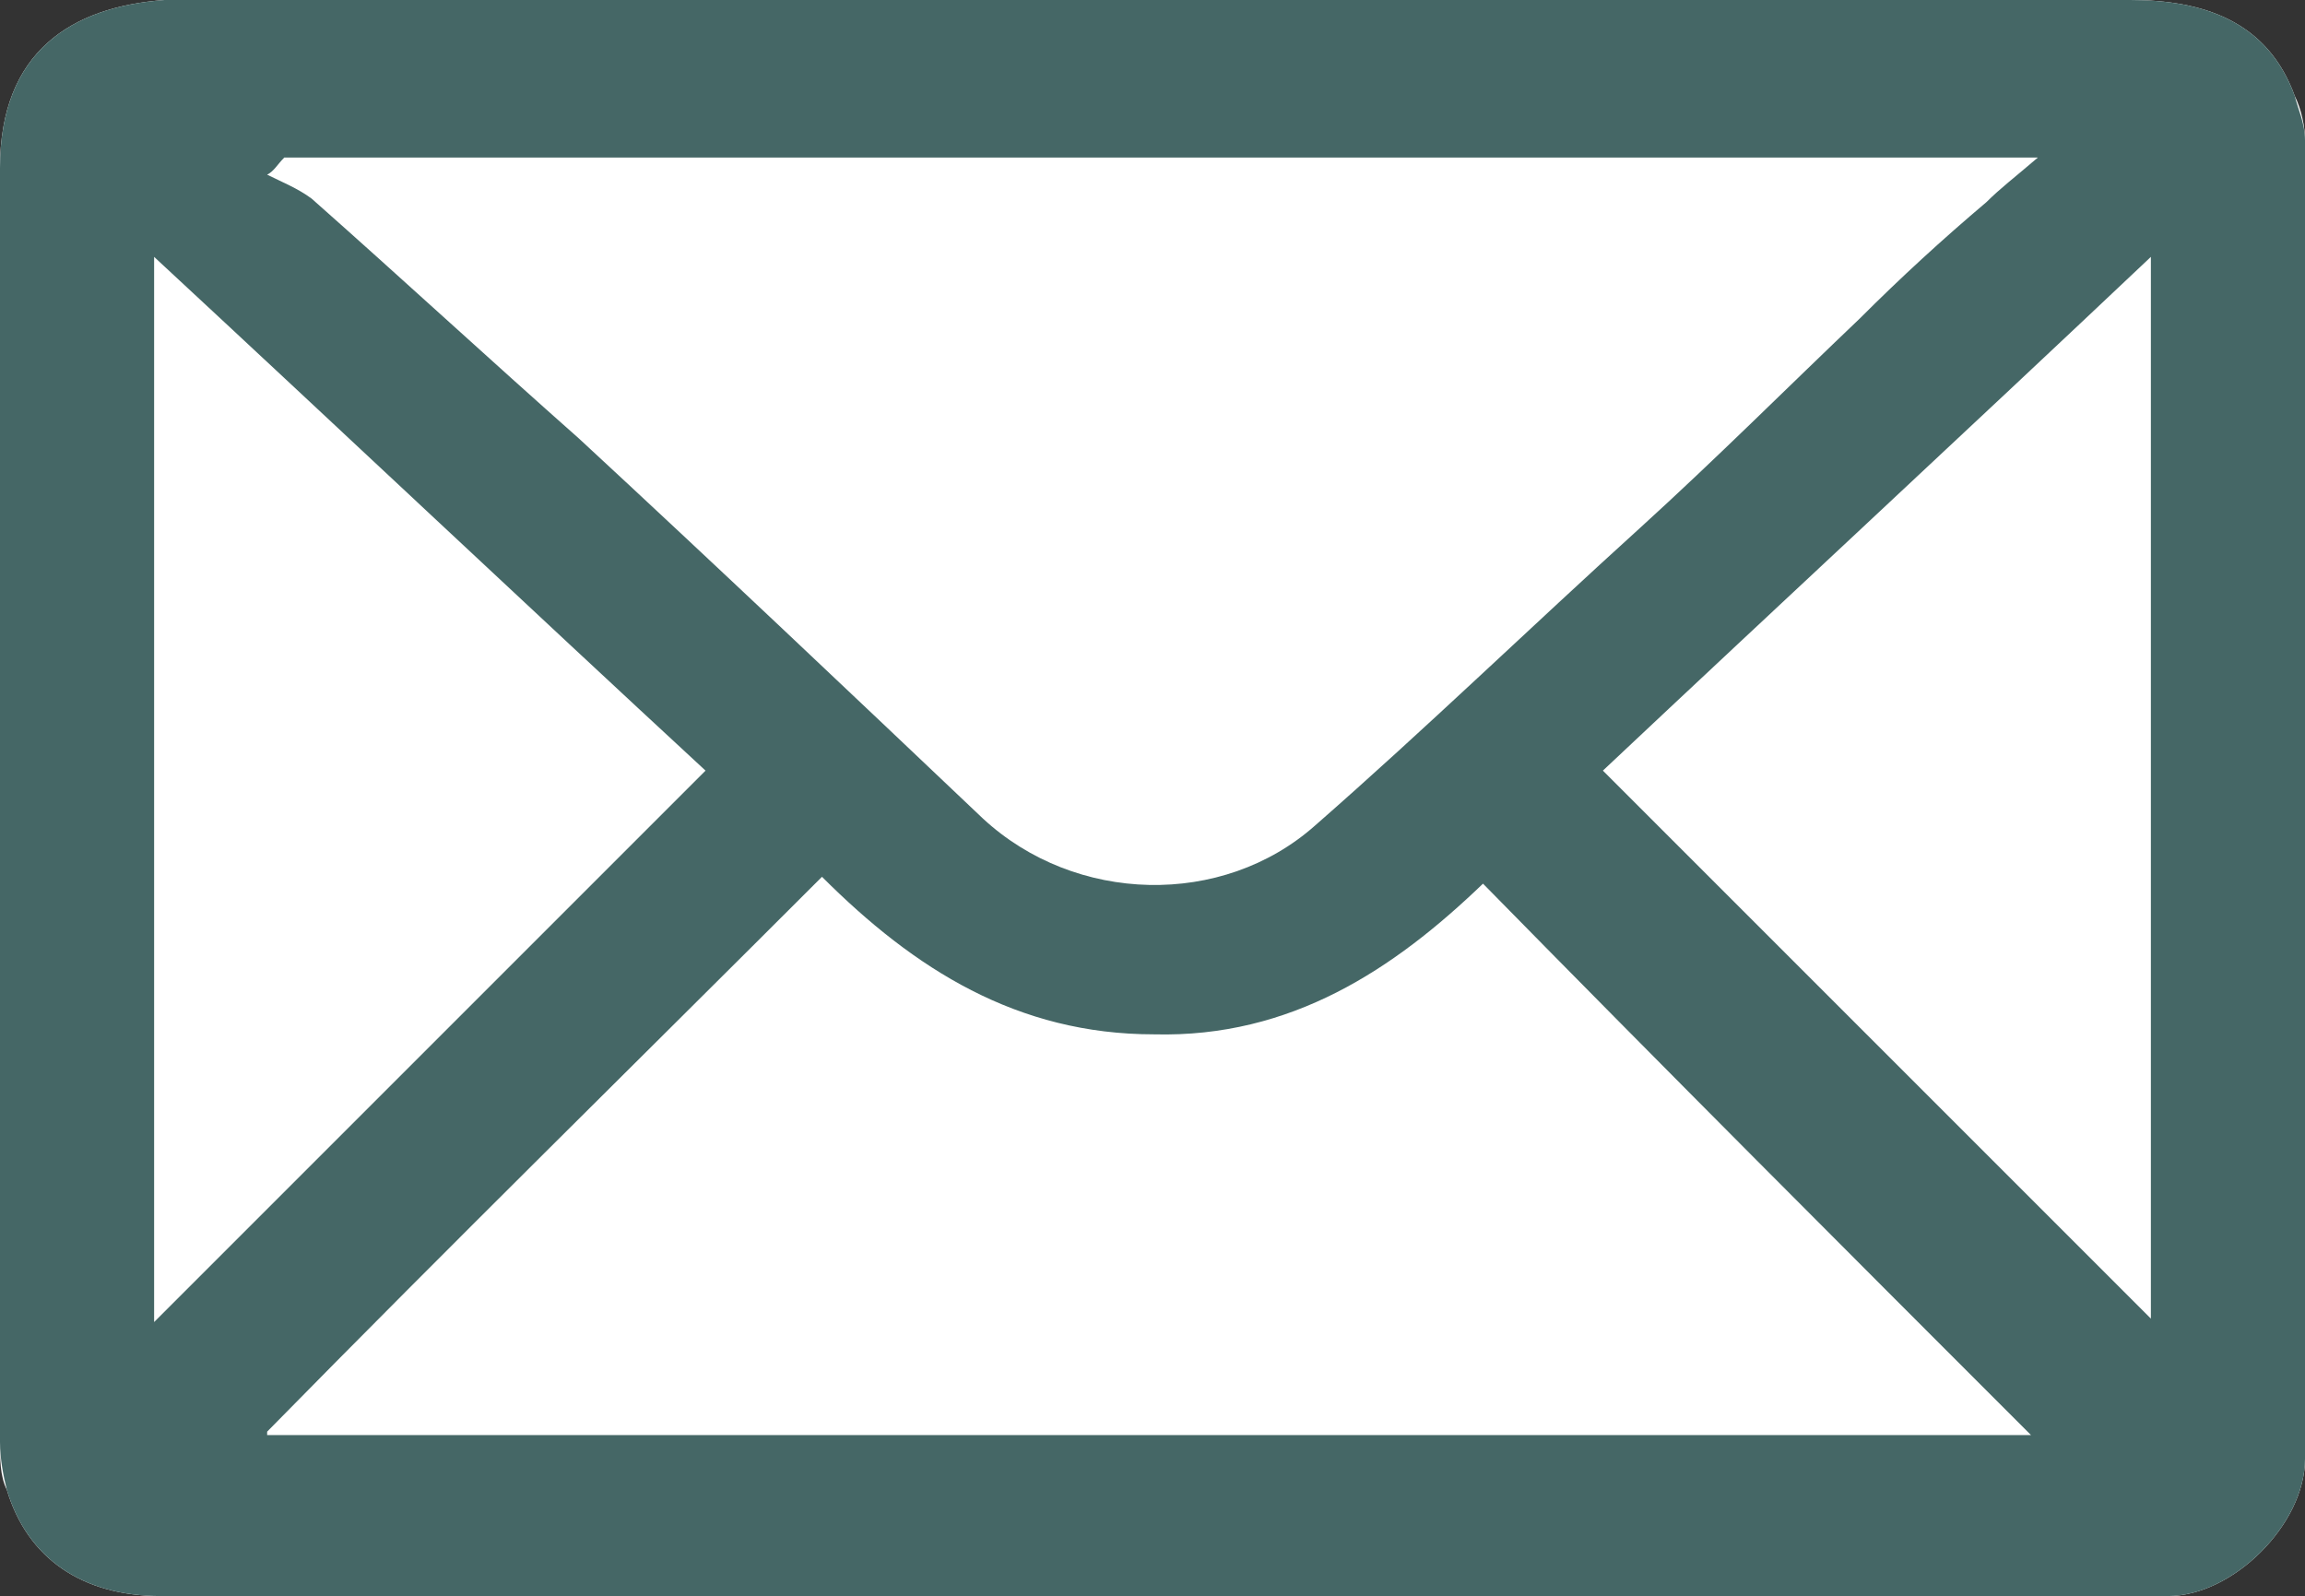
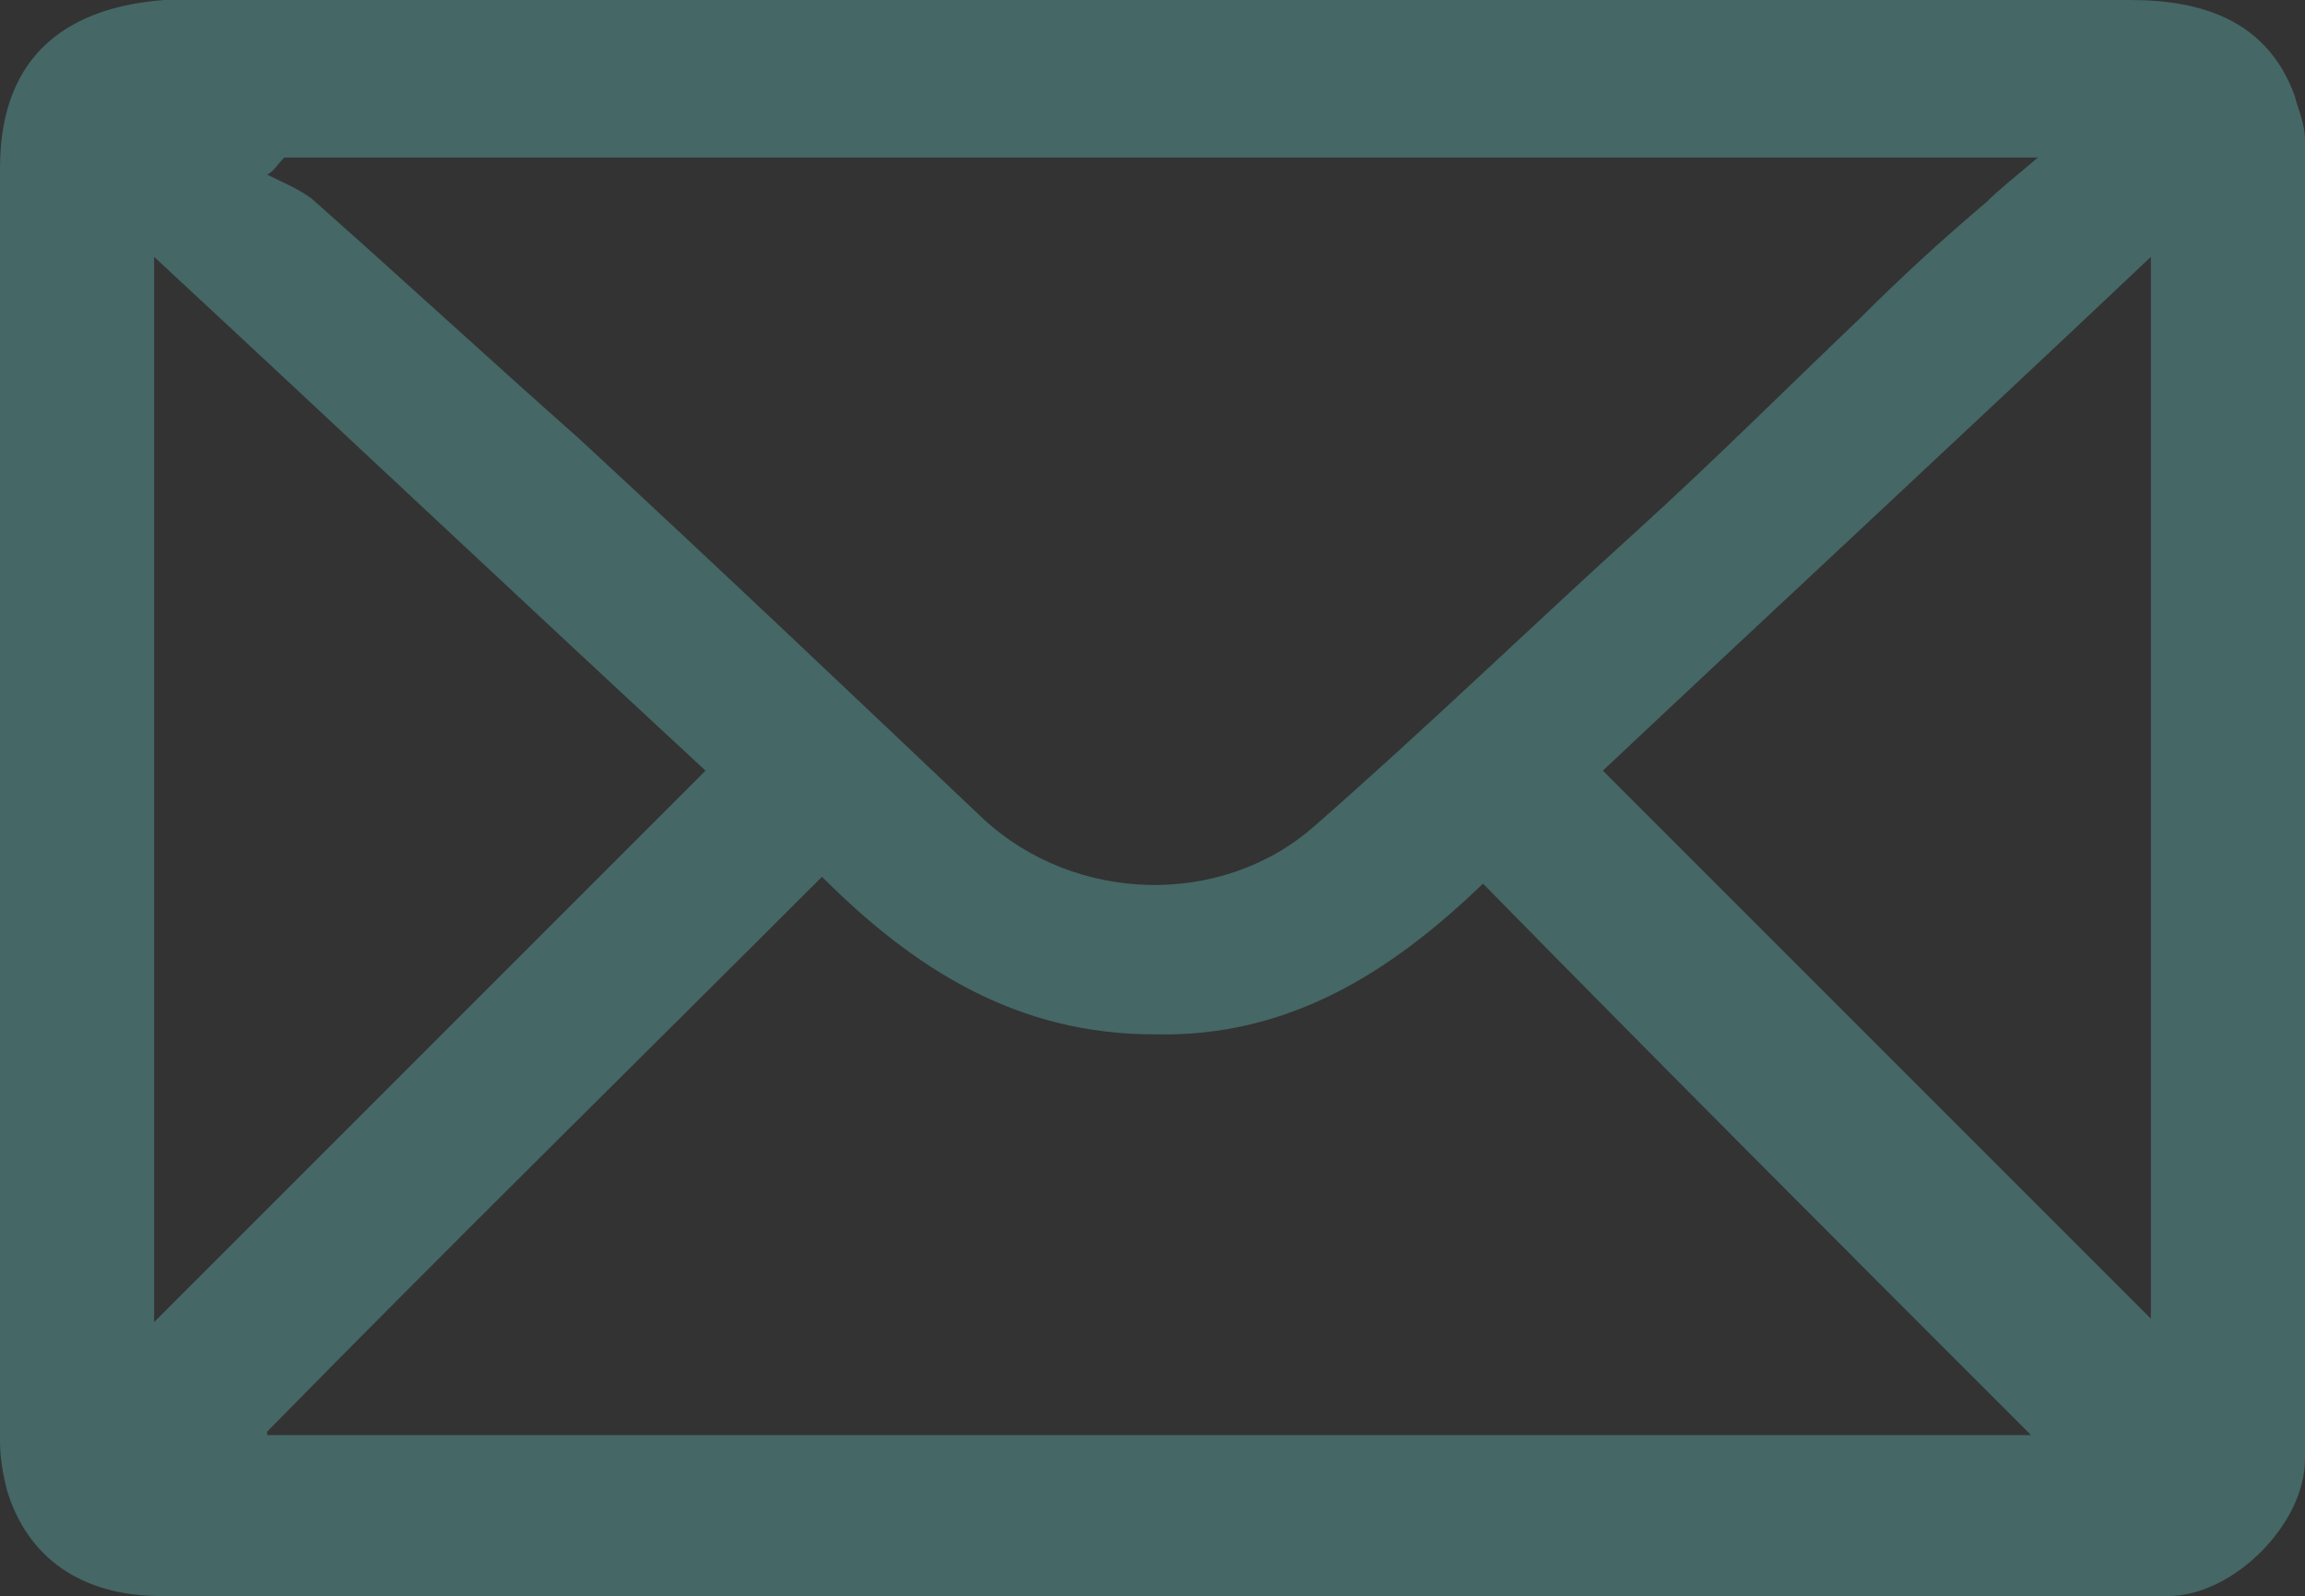
<svg xmlns="http://www.w3.org/2000/svg" id="Layer_1" data-name="Layer 1" version="1.1" viewBox="0 0 67.3 46.6">
  <rect x="0" y="0" width="67.3" height="46.6" fill="#333333" stroke="none" />
  <defs>
    <style>
      .cls-1 {
        fill: #456766;
      }

      .cls-1, .cls-2 {
        stroke-width: 0px;
      }

      .cls-2 {
        fill: #fff;
      }
    </style>
  </defs>
-   <path class="cls-2" d="M34,46.6c9.8,0,19.5,0,29.3,0,1.9,0,4-2.1,4-4,0-12.8,0-25.7,0-38.5,0-.4-.1-.9-.3-1.3C66.2.6,64.3,0,62.2,0,43.2,0,24.2,0,5.3,0c-.2,0-.3,0-.5,0C2.1.2,0,1.5,0,4.9c0,12.4,0,24.8,0,37.2,0,.5,0,1,.2,1.4.6,2,2.2,3.1,4.5,3.1,9.8,0,19.5,0,29.3,0Z" />
  <path class="cls-1" d="M34,46.6c-9.8,0-19.5,0-29.3,0-2.3,0-3.9-1.1-4.5-3.1-.1-.4-.2-.9-.2-1.4C0,29.7,0,17.3,0,4.9,0,1.5,2.1.2,4.8,0c.2,0,.3,0,.5,0,19,0,37.9,0,56.9,0,2.1,0,4,.6,4.8,2.8.1.4.3.8.3,1.3,0,12.8,0,25.7,0,38.5,0,1.9-2.1,4-4,4-9.8,0-19.5,0-29.3,0ZM8.3,4.6c-.2.2-.3.4-.5.5.4.2.9.4,1.3.7,2.6,2.3,5.2,4.7,7.8,7,4,3.7,7.9,7.4,11.8,11.1,2.7,2.5,7,2.6,9.7.2,3.2-2.8,6.3-5.8,9.5-8.7,2.2-2,4.3-4.1,6.4-6.1,1.2-1.2,2.4-2.3,3.7-3.4.4-.4.8-.7,1.5-1.3H8.3ZM7.8,41.9h51.5c-5.3-5.3-10.7-10.7-16-16.1-2.6,2.5-5.6,4.5-9.6,4.4-4,0-7-1.9-9.7-4.6-5.4,5.4-10.8,10.7-16.2,16.2ZM4.5,38.6c5.4-5.4,10.7-10.7,16.1-16.1-5.3-4.9-10.6-9.9-16.1-15v31.1ZM62.8,7.5c-5.5,5.2-10.9,10.2-16,15,5.4,5.4,10.7,10.7,16,16V7.5Z" />
</svg>